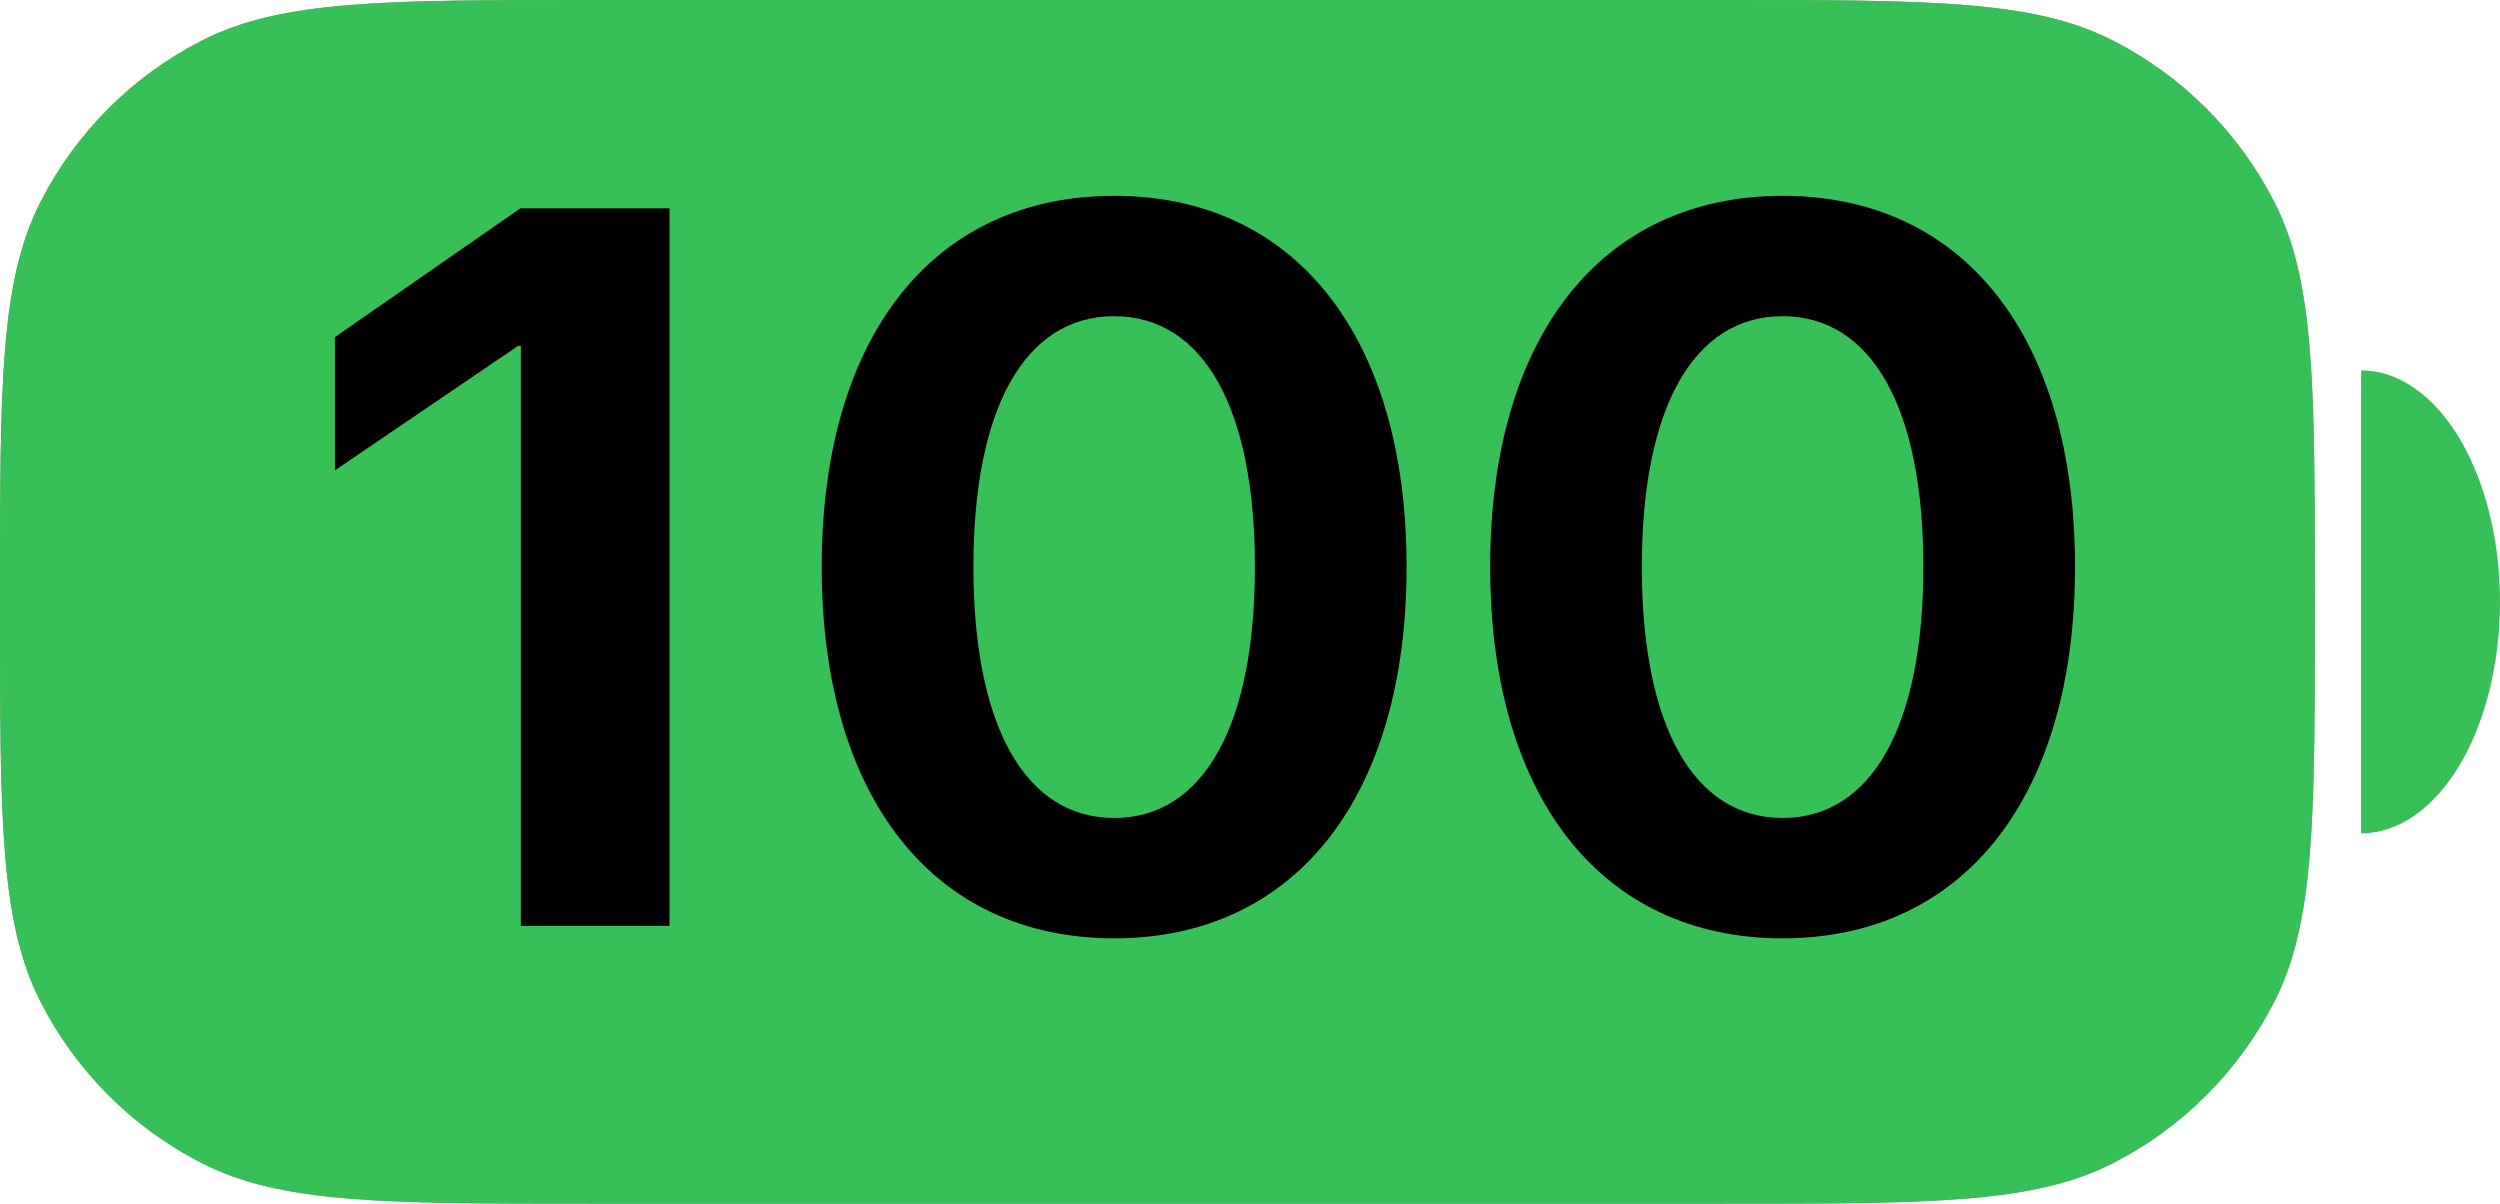
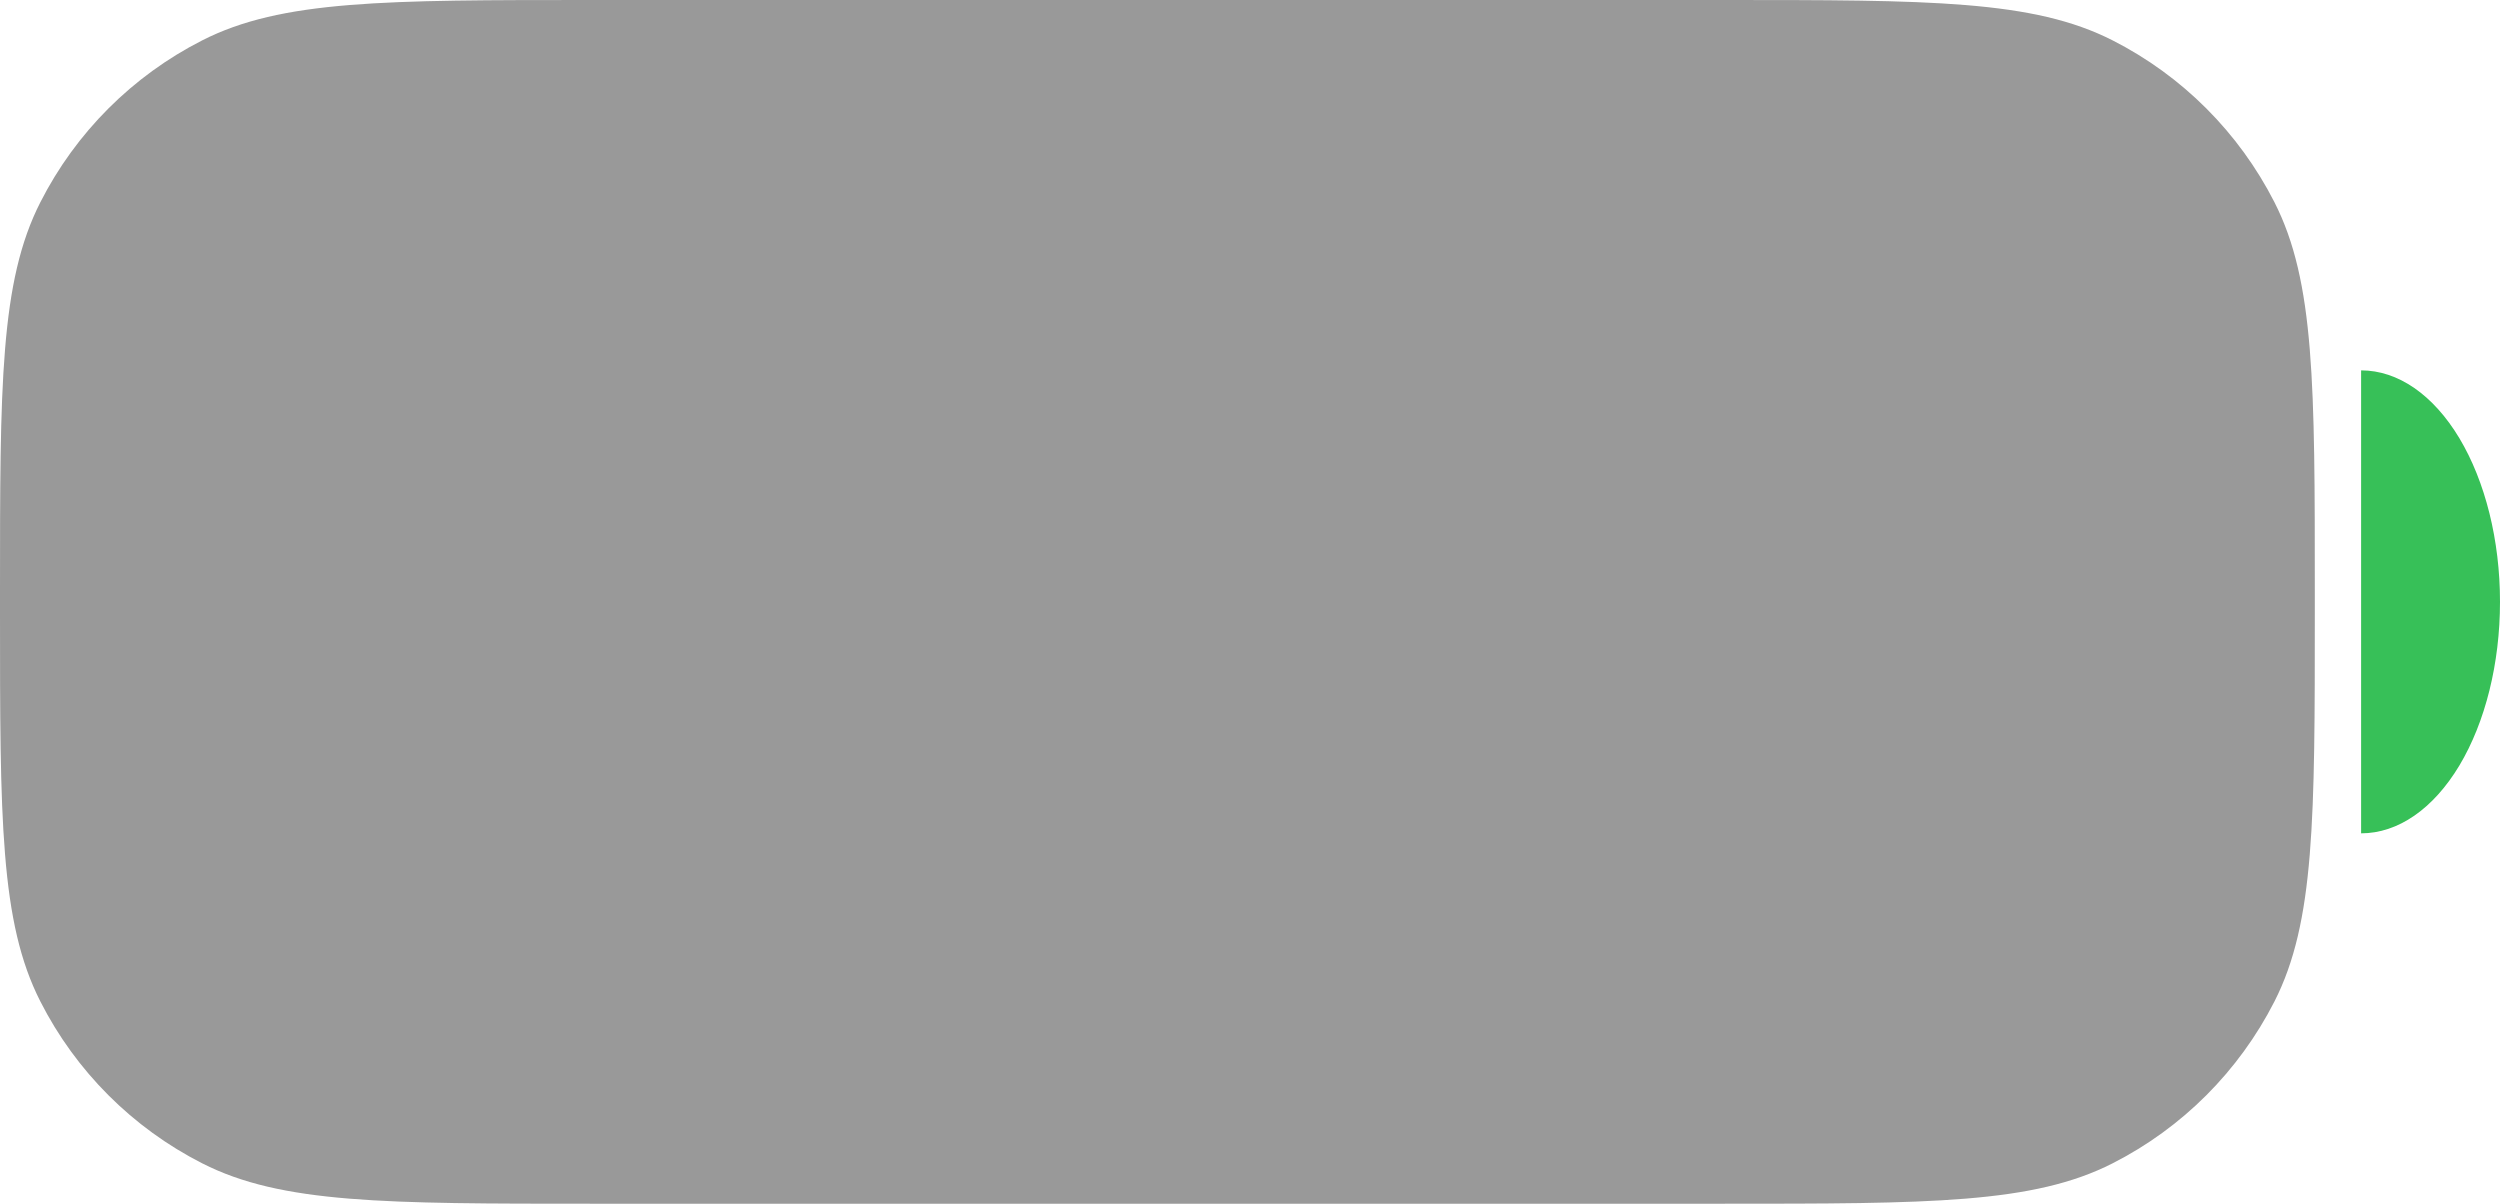
<svg xmlns="http://www.w3.org/2000/svg" width="27" height="13" viewBox="0 0 27 13" fill="none">
  <path d="M0 6.4C0 4.16 0 3.04 0.436 2.184C0.819 1.431 1.431 0.819 2.184 0.436C3.04 0 4.16 0 6.4 0H18.6C20.84 0 21.96 0 22.816 0.436C23.569 0.819 24.18 1.431 24.564 2.184C25 3.04 25 4.16 25 6.4V6.6C25 8.84 25 9.96 24.564 10.816C24.18 11.569 23.569 12.181 22.816 12.564C21.96 13 20.84 13 18.6 13H6.4C4.16 13 3.04 13 2.184 12.564C1.431 12.181 0.819 11.569 0.436 10.816C0 9.96 0 8.84 0 6.6V6.4Z" fill="black" fill-opacity="0.4" />
-   <path d="M0 6.4C0 4.16 0 3.04 0.436 2.184C0.819 1.431 1.431 0.819 2.184 0.436C3.04 0 4.16 0 6.4 0H18.6C20.84 0 21.96 0 22.816 0.436C23.569 0.819 24.18 1.431 24.564 2.184C25 3.04 25 4.16 25 6.4V6.6C25 8.84 25 9.96 24.564 10.816C24.18 11.569 23.569 12.181 22.816 12.564C21.96 13 20.84 13 18.6 13H6.4C4.16 13 3.04 13 2.184 12.564C1.431 12.181 0.819 11.569 0.436 10.816C0 9.96 0 8.84 0 6.6V6.4Z" fill="#37C058" />
  <path d="M25.5 4C25.898 4 26.279 4.263 26.561 4.732C26.842 5.201 27 5.837 27 6.5C27 7.163 26.842 7.799 26.561 8.268C26.279 8.737 25.898 9 25.5 9L25.5 6.5V4Z" fill="#37C058" />
-   <path d="M5.625 10V3.737H5.593L3.617 5.08V3.641L5.62 2.25H7.231V10H5.625ZM12.033 10.134C10.067 10.134 8.875 8.593 8.875 6.127V6.117C8.875 3.651 10.067 2.115 12.033 2.115C13.999 2.115 15.191 3.651 15.191 6.117V6.127C15.191 8.593 13.999 10.134 12.033 10.134ZM12.033 8.834C13 8.834 13.553 7.83 13.553 6.127V6.117C13.553 4.414 13 3.415 12.033 3.415C11.066 3.415 10.513 4.414 10.513 6.117V6.127C10.513 7.83 11.066 8.834 12.033 8.834ZM19.252 10.134C17.286 10.134 16.094 8.593 16.094 6.127V6.117C16.094 3.651 17.286 2.115 19.252 2.115C21.218 2.115 22.41 3.651 22.41 6.117V6.127C22.41 8.593 21.218 10.134 19.252 10.134ZM19.252 8.834C20.219 8.834 20.772 7.83 20.772 6.127V6.117C20.772 4.414 20.219 3.415 19.252 3.415C18.285 3.415 17.732 4.414 17.732 6.117V6.127C17.732 7.83 18.285 8.834 19.252 8.834Z" fill="black" />
</svg>